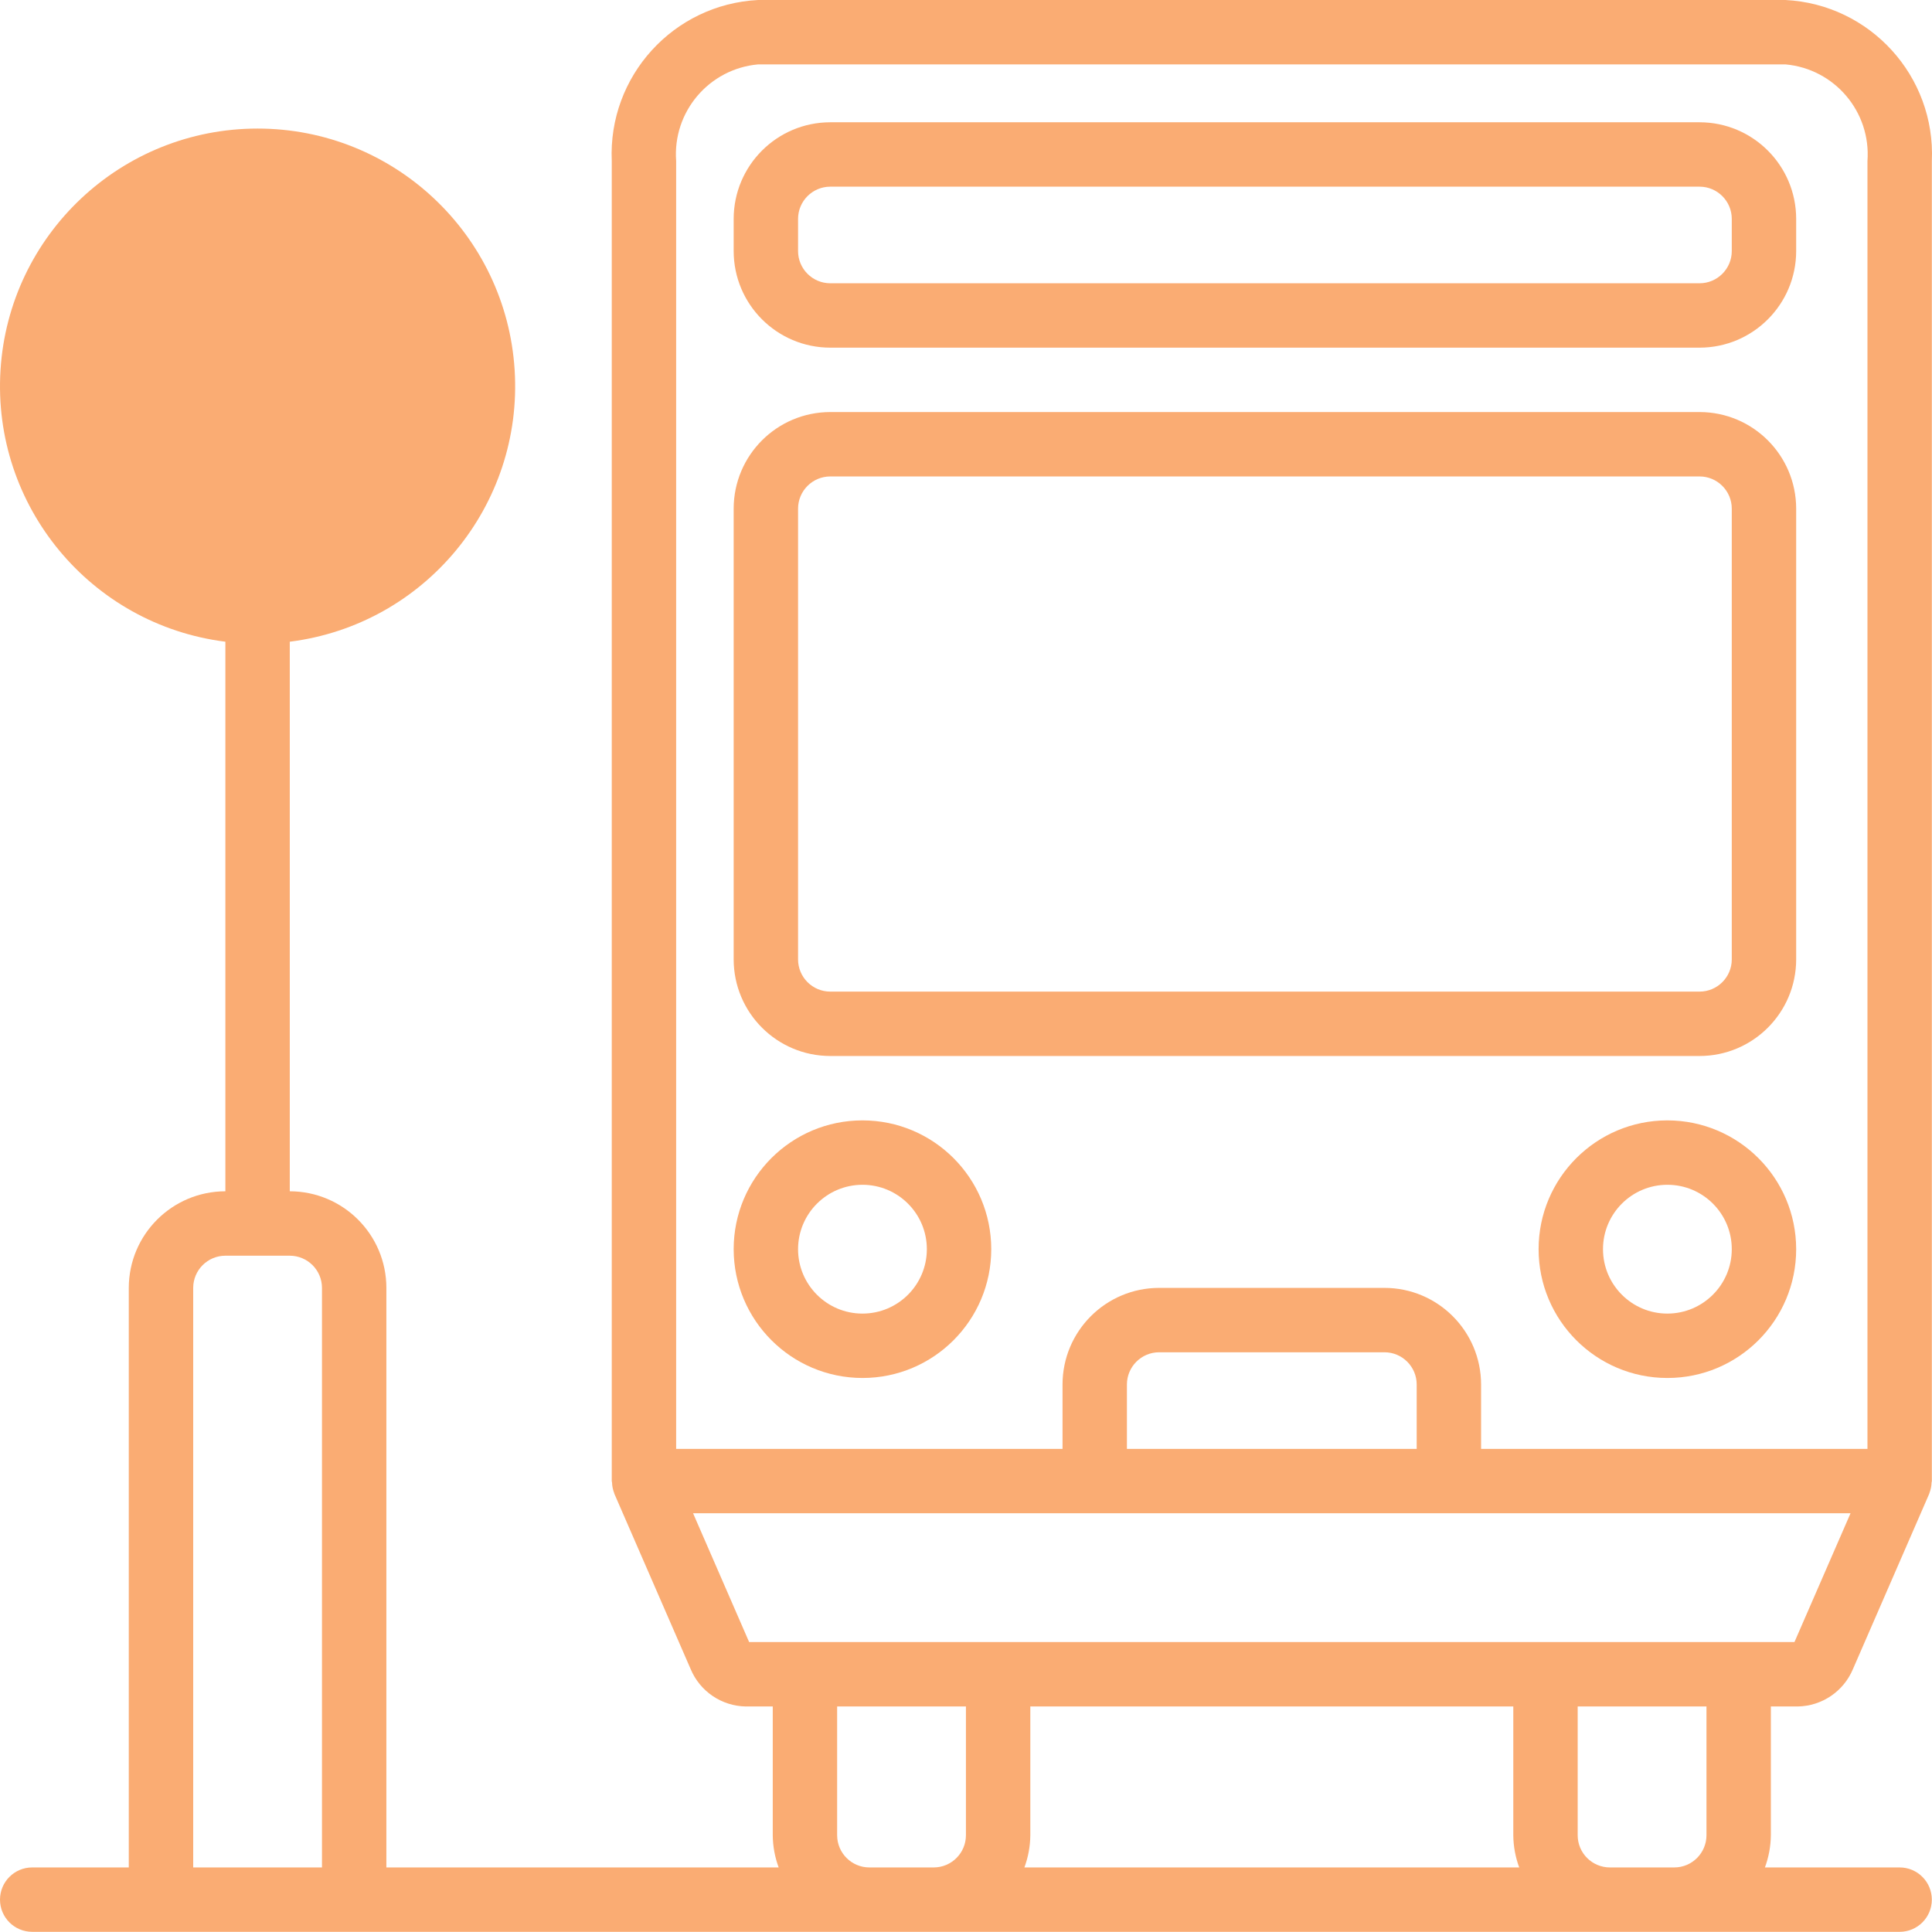
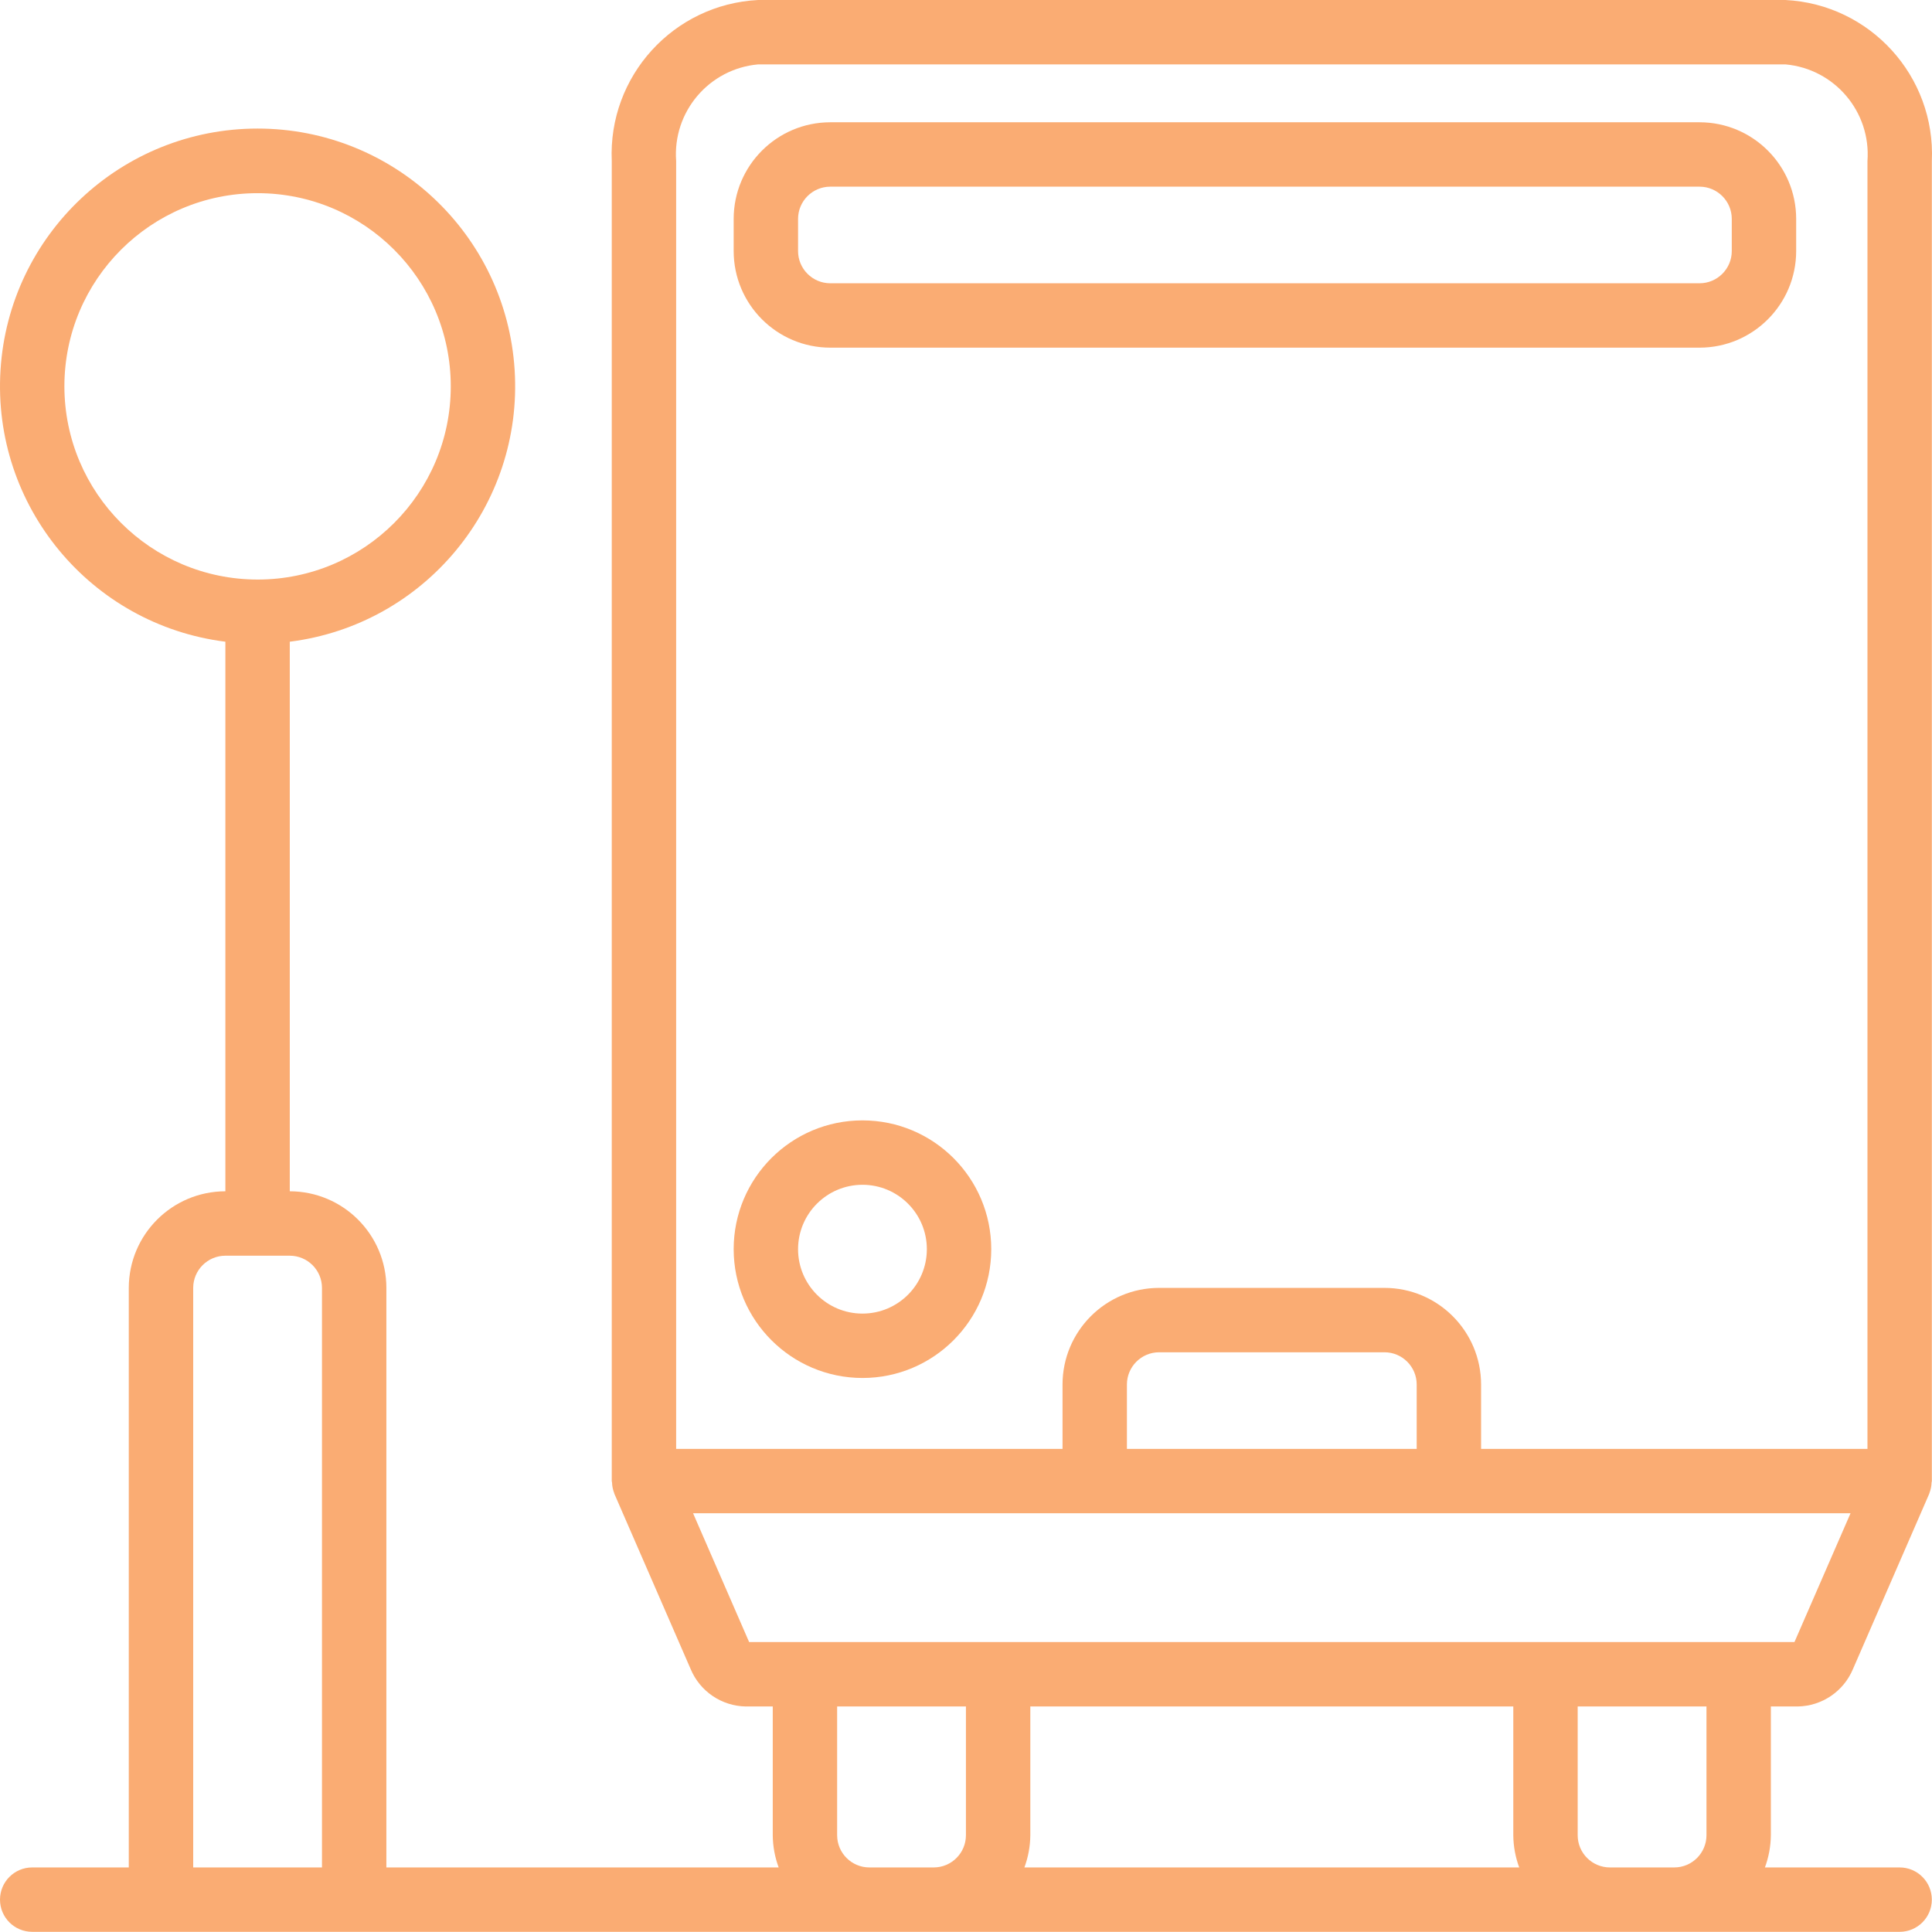
<svg xmlns="http://www.w3.org/2000/svg" width="79" height="79" viewBox="0 0 79 79" fill="none">
  <path d="M33.95 14.216H69.497C71.677 14.213 73.444 12.447 73.446 10.266V8.95C73.444 6.769 71.677 5.002 69.497 5H33.95C31.769 5.002 30.002 6.769 30 8.95V10.266C30.002 12.447 31.769 14.213 33.95 14.216ZM32.633 8.95C32.634 8.223 33.223 7.634 33.95 7.633H69.496C70.223 7.634 70.812 8.223 70.813 8.95V10.266C70.812 10.993 70.223 11.582 69.496 11.583H33.95C33.223 11.582 32.634 10.993 32.633 10.266V8.95V8.95Z" fill="#FAAC73" />
  <path d="M35.266 56.346C38.175 56.346 40.532 53.988 40.532 51.079C40.532 48.171 38.175 45.813 35.266 45.813C32.358 45.813 30 48.171 30 51.079C30.003 53.986 32.359 56.342 35.266 56.346ZM35.266 48.446C36.721 48.446 37.899 49.625 37.899 51.079C37.899 52.534 36.721 53.713 35.266 53.713C33.812 53.713 32.633 52.534 32.633 51.079C32.635 49.626 33.812 48.448 35.266 48.446Z" fill="#FAAC73" />
-   <path d="M68.18 45.813C65.272 45.813 62.914 48.171 62.914 51.079C62.914 53.988 65.272 56.346 68.18 56.346C71.089 56.346 73.446 53.988 73.446 51.079C73.444 48.172 71.087 45.816 68.18 45.813ZM68.18 53.713C66.726 53.713 65.547 52.534 65.547 51.079C65.547 49.625 66.726 48.446 68.18 48.446C69.635 48.446 70.813 49.625 70.813 51.079C70.812 52.533 69.634 53.711 68.18 53.713Z" fill="#FAAC73" />
-   <path d="M33.95 43.18H69.497C71.677 43.178 73.444 41.411 73.446 39.23V20.799C73.444 18.618 71.677 16.851 69.497 16.849H33.95C31.769 16.851 30.002 18.618 30 20.799V39.23C30.002 41.411 31.769 43.178 33.95 43.18ZM32.633 20.799C32.634 20.072 33.223 19.483 33.95 19.482H69.496C70.223 19.483 70.812 20.072 70.813 20.799V39.23C70.812 39.957 70.223 40.546 69.496 40.547H33.95C33.223 40.546 32.634 39.957 32.633 39.23V20.799V20.799Z" fill="#FAAC73" />
-   <circle cx="10.5" cy="15.5" r="8.5" fill="#FAAC73" />
  <path d="M73.009 0H30.999C27.534 0.177 24.862 3.117 25.015 6.583V60.562C25.015 60.581 25.025 60.598 25.026 60.617C25.03 60.766 25.06 60.913 25.114 61.052L25.122 61.08L25.124 61.087L28.24 68.247C28.621 69.162 29.509 69.763 30.499 69.778H31.598V75.044C31.602 75.493 31.684 75.939 31.84 76.36H15.799V52.662C15.797 50.482 14.03 48.715 11.849 48.712V26.24C17.366 25.545 21.393 20.68 21.044 15.13C20.696 9.58 16.093 5.257 10.533 5.257C4.972 5.257 0.369 9.58 0.021 15.13C-0.327 20.68 3.699 25.545 9.216 26.24V48.712C7.036 48.715 5.269 50.482 5.266 52.662V76.36H1.317C0.59 76.36 0 76.95 0 77.677C0 78.404 0.59 78.993 1.317 78.993H77.677C78.404 78.993 78.993 78.404 78.993 77.677C78.993 76.95 78.404 76.36 77.677 76.36H72.168C72.324 75.939 72.406 75.493 72.411 75.044V69.778H73.509C74.499 69.762 75.386 69.162 75.768 68.248L78.884 61.087L78.886 61.08C78.89 61.071 78.891 61.06 78.895 61.051C78.949 60.911 78.979 60.764 78.983 60.615C78.984 60.596 78.994 60.581 78.994 60.562V6.583C79.147 3.117 76.474 0.177 73.009 0ZM2.633 15.799C2.633 11.436 6.17 7.899 10.533 7.899C14.896 7.899 18.432 11.436 18.432 15.799C18.432 20.161 14.896 23.698 10.533 23.698C6.172 23.693 2.638 20.159 2.633 15.799ZM27.648 6.583C27.499 4.572 28.991 2.814 30.999 2.633H73.009C75.017 2.814 76.509 4.572 76.361 6.583V59.245H60.562V56.612C60.559 54.431 58.792 52.664 56.612 52.662H47.396C45.216 52.664 43.449 54.431 43.447 56.612V59.245H27.648V6.583ZM57.929 59.245H46.08V56.612C46.081 55.885 46.67 55.296 47.396 55.295H56.612C57.339 55.296 57.928 55.885 57.929 56.612L57.929 59.245ZM7.9 76.36V52.662C7.901 51.936 8.489 51.347 9.216 51.346H11.849C12.576 51.347 13.165 51.936 13.166 52.662V76.36H7.9ZM35.547 76.36C34.821 76.359 34.232 75.77 34.231 75.044V69.778H39.497V75.044C39.496 75.77 38.907 76.359 38.181 76.36H35.547ZM61.879 69.778V75.044C61.883 75.493 61.965 75.939 62.121 76.36H41.888C42.044 75.939 42.126 75.493 42.13 75.044V69.778H61.879ZM69.778 75.044C69.777 75.77 69.188 76.36 68.461 76.36H65.828C65.101 76.359 64.512 75.77 64.512 75.044V69.778H69.778V75.044ZM73.376 67.144H30.632L28.34 61.878H75.669L73.376 67.144Z" fill="#FAAC73" />
</svg>